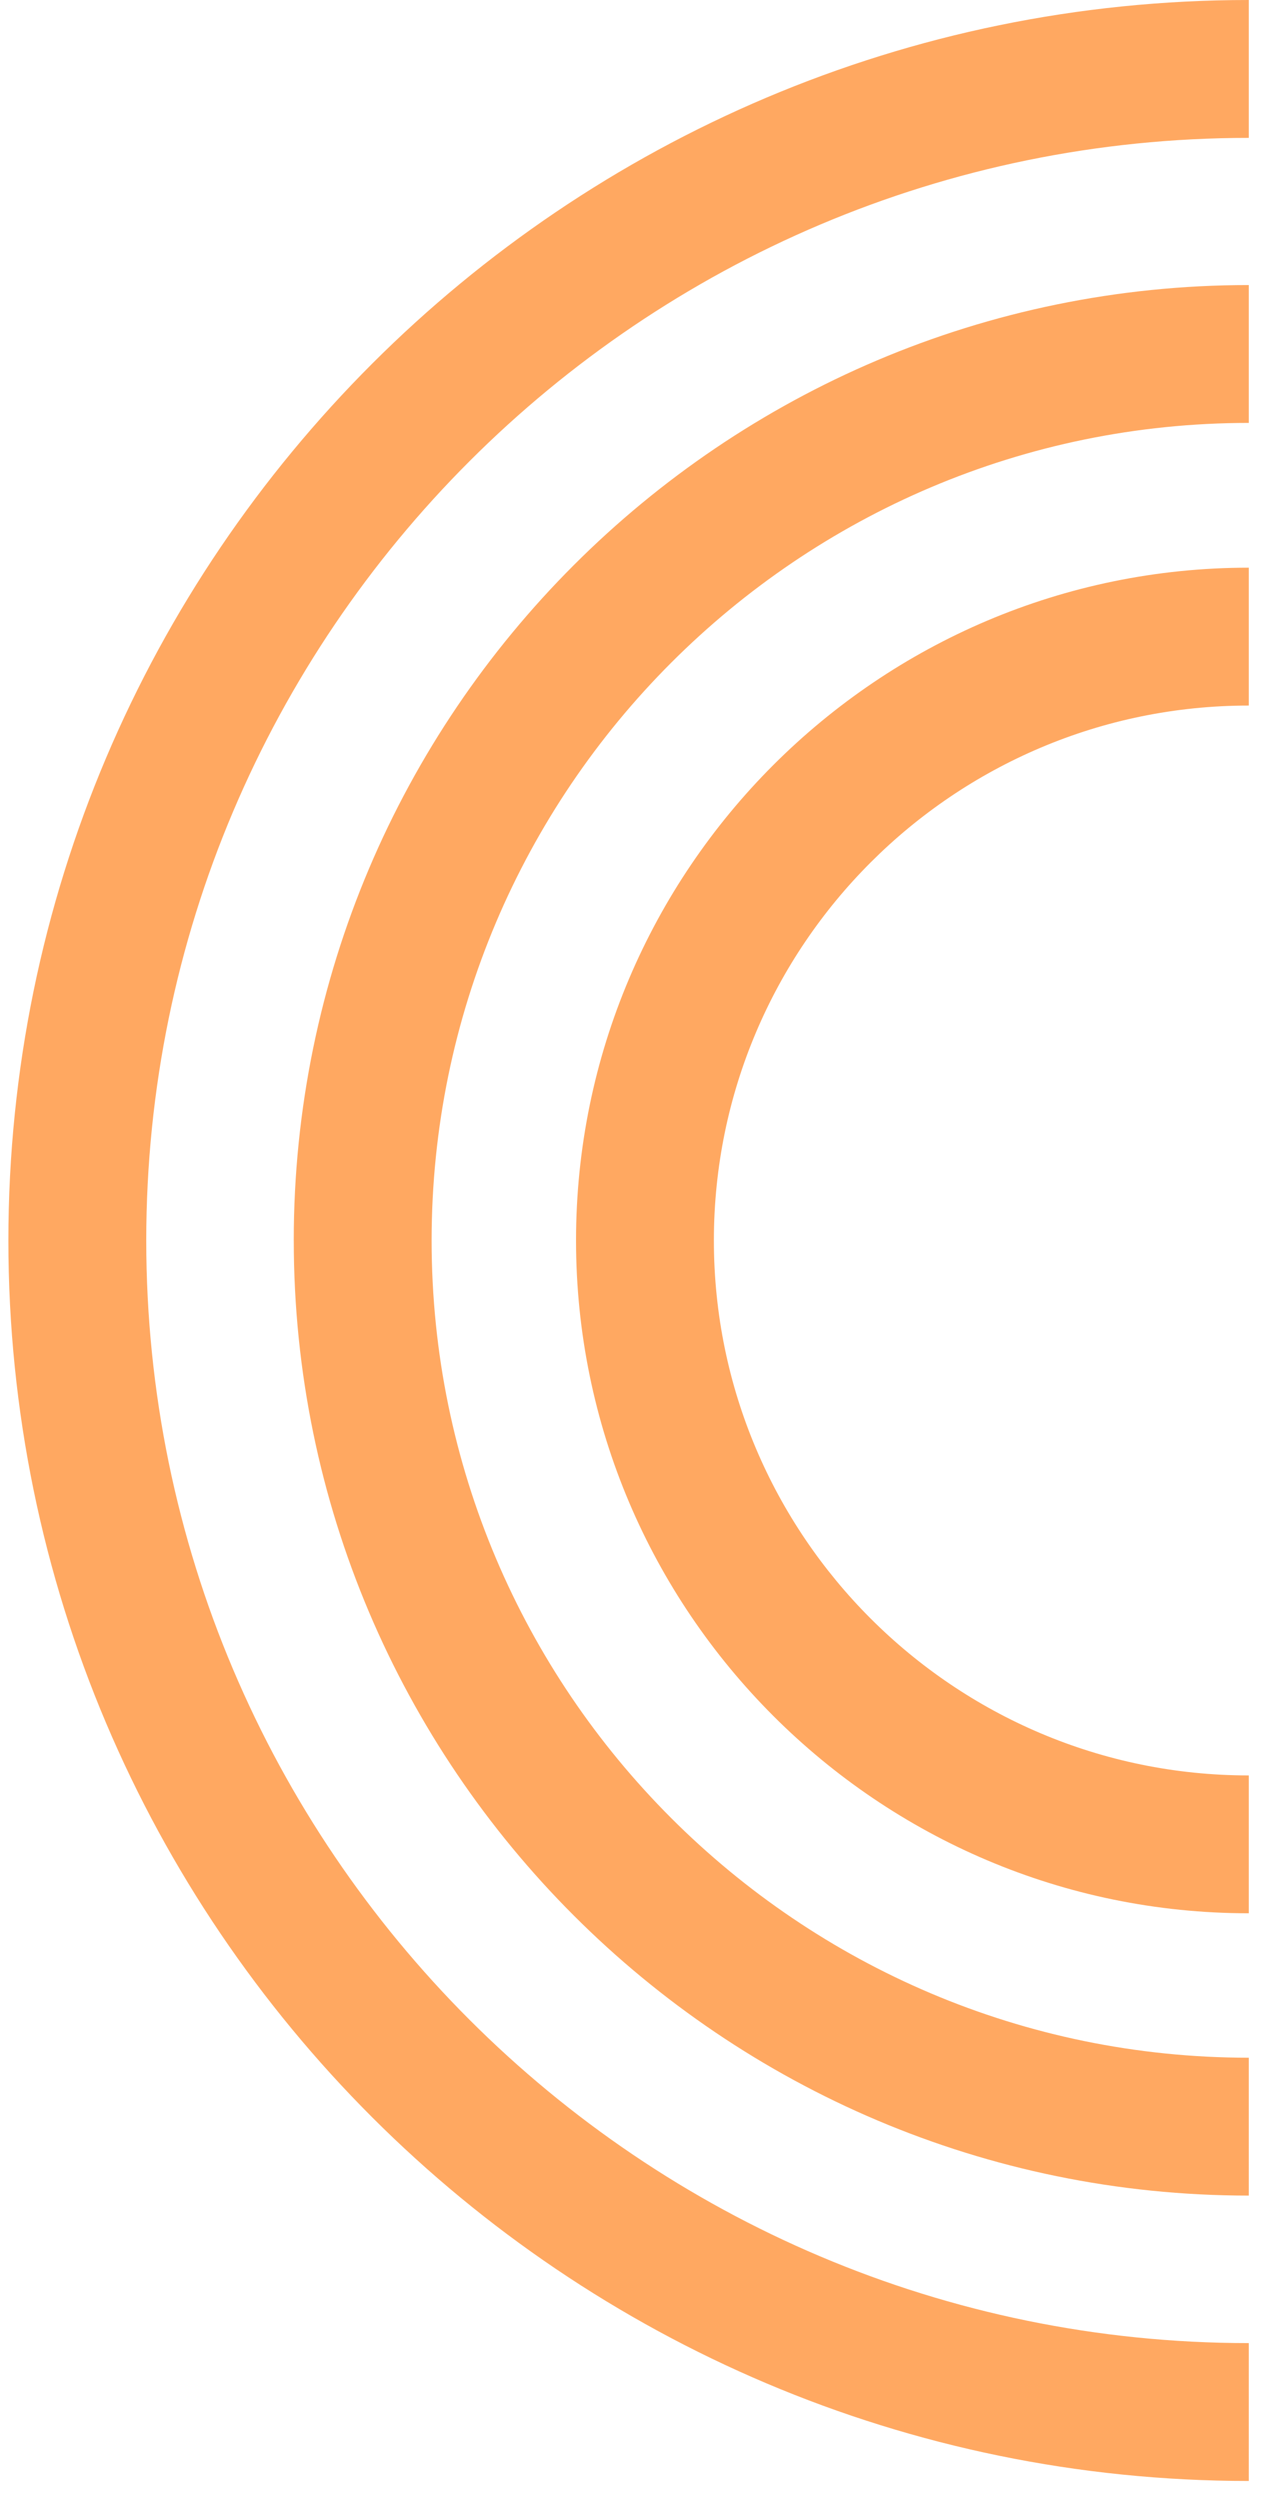
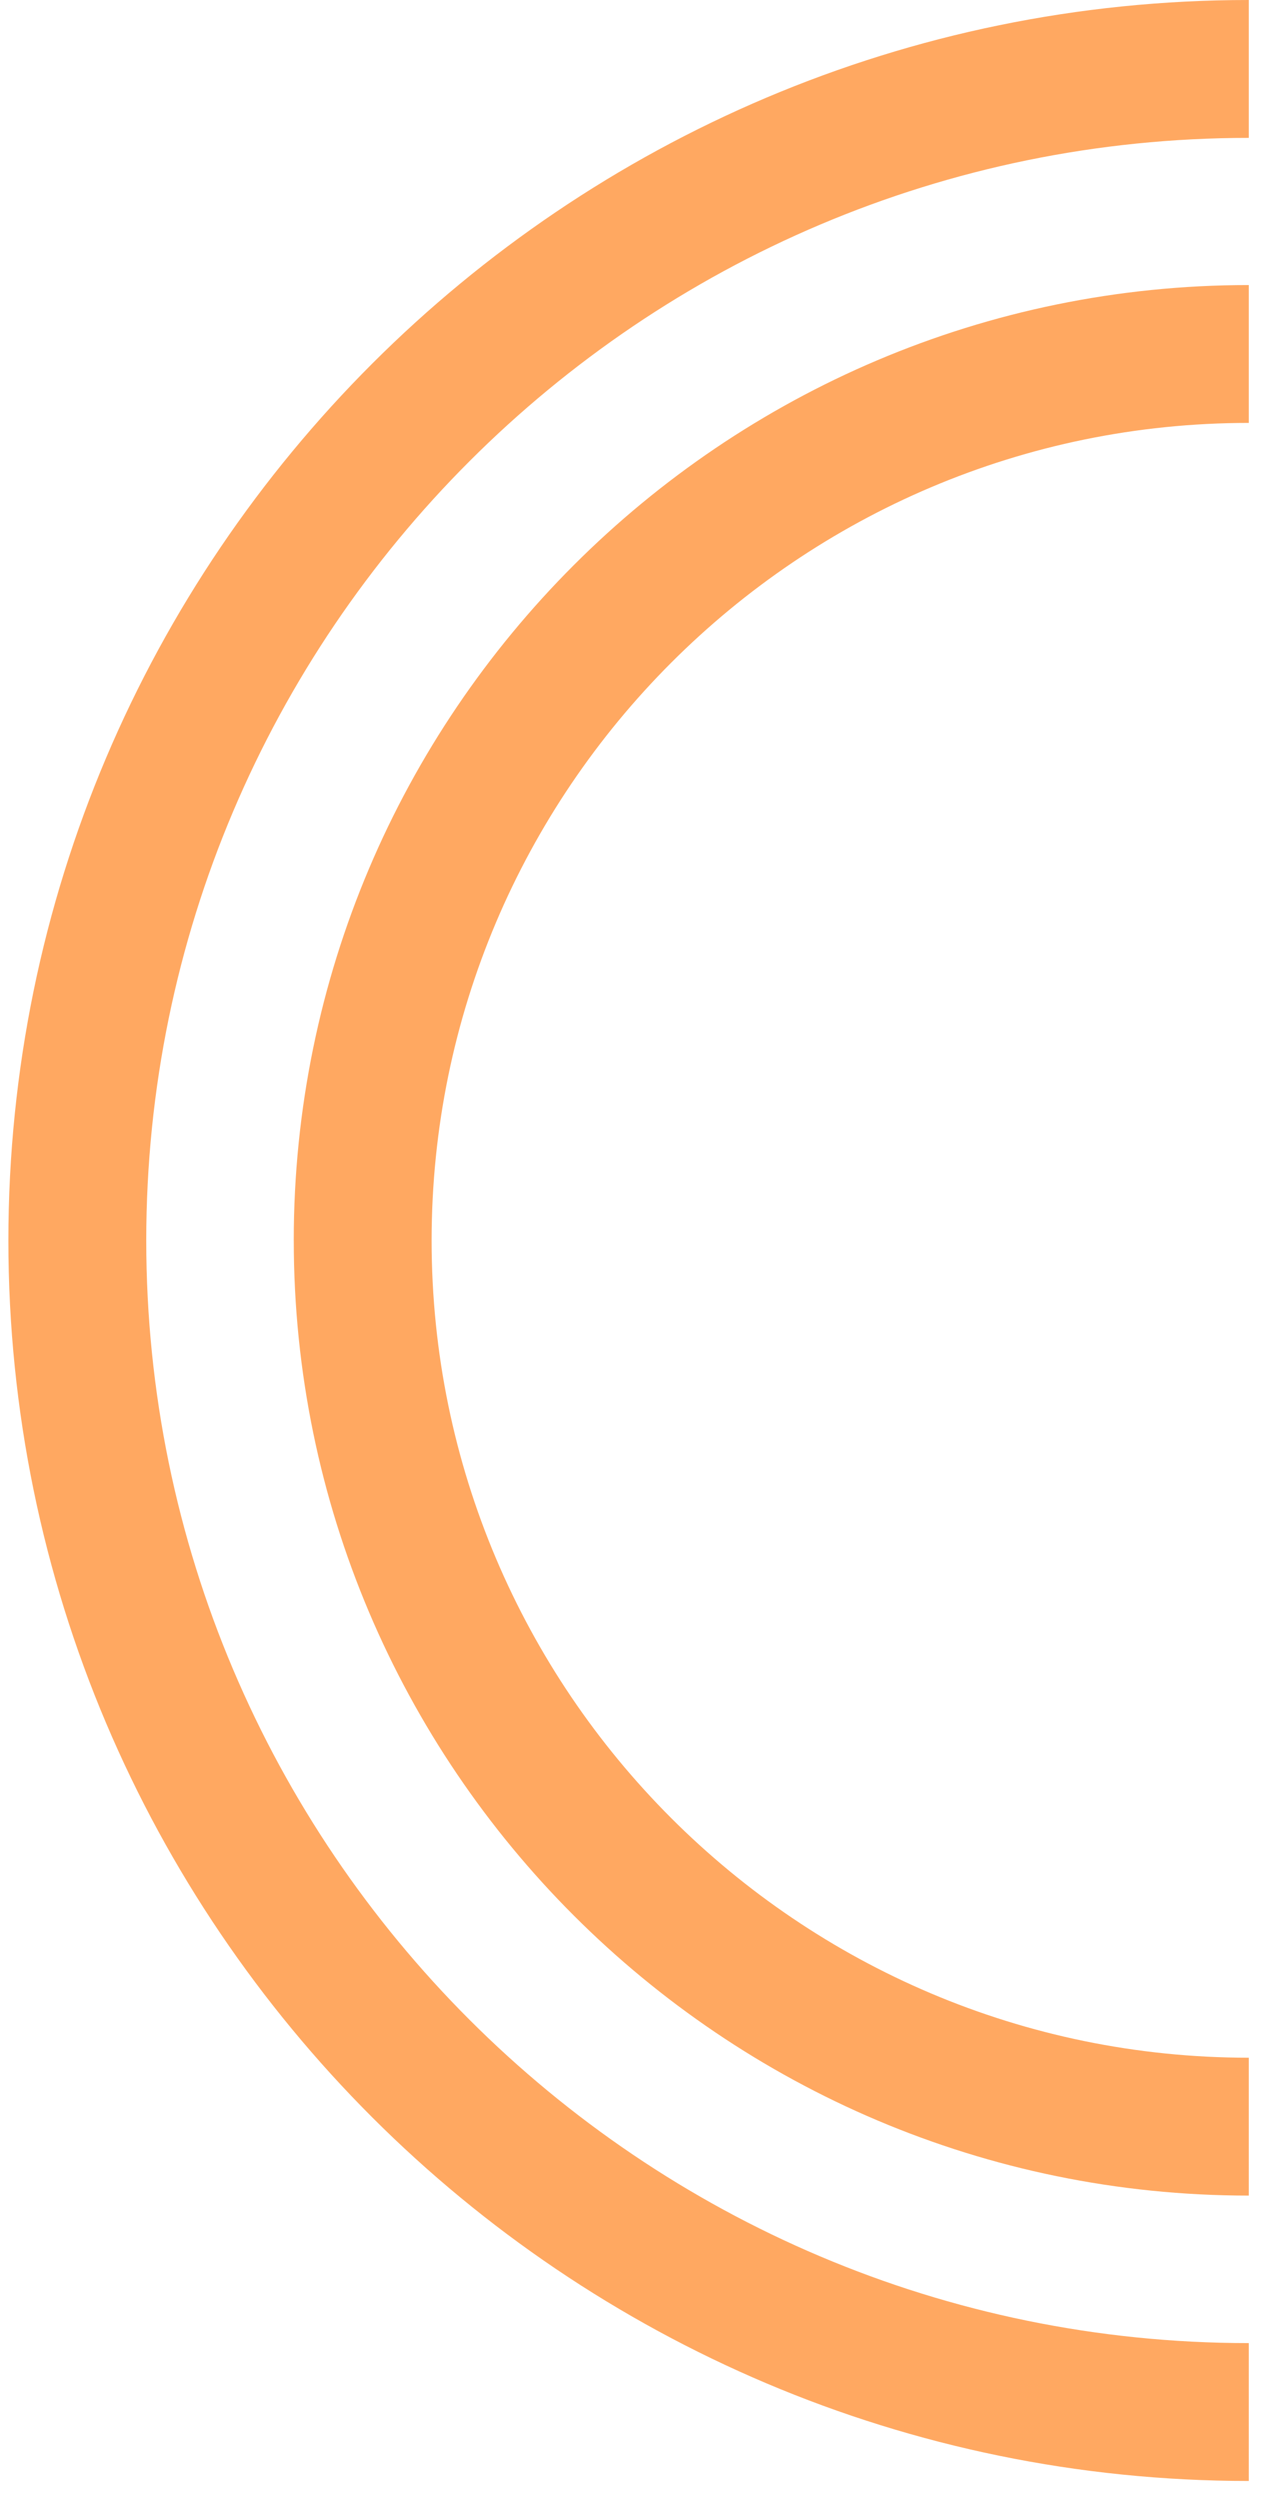
<svg xmlns="http://www.w3.org/2000/svg" width="57" height="113" viewBox="0 0 57 113" fill="none">
  <path d="M56.448 105.905c-27.481 0-49.837-22.356-49.837-49.837 0-27.48 22.356-49.836 49.837-49.836V0C25.539 0 .379 25.144.379 56.068s25.16 56.069 56.069 56.069v-6.232Z" fill="#FFA861" />
  <path d="M13.279 56.068c0 23.805 19.364 43.17 43.169 43.17v-6.232c-20.377 0-36.938-16.576-36.938-36.938 0-20.361 16.56-36.953 36.938-36.953v-6.231c-23.805 0-43.17 19.364-43.17 43.184Z" fill="#FFA861" />
-   <path d="M26.038 56.068c0 16.763 13.647 30.41 30.41 30.41v-6.231c-13.336 0-24.179-10.843-24.179-24.179 0-13.335 10.843-24.178 24.179-24.178v-6.232c-16.763 0-30.41 13.648-30.41 30.41Z" fill="#FFA861" />
</svg>